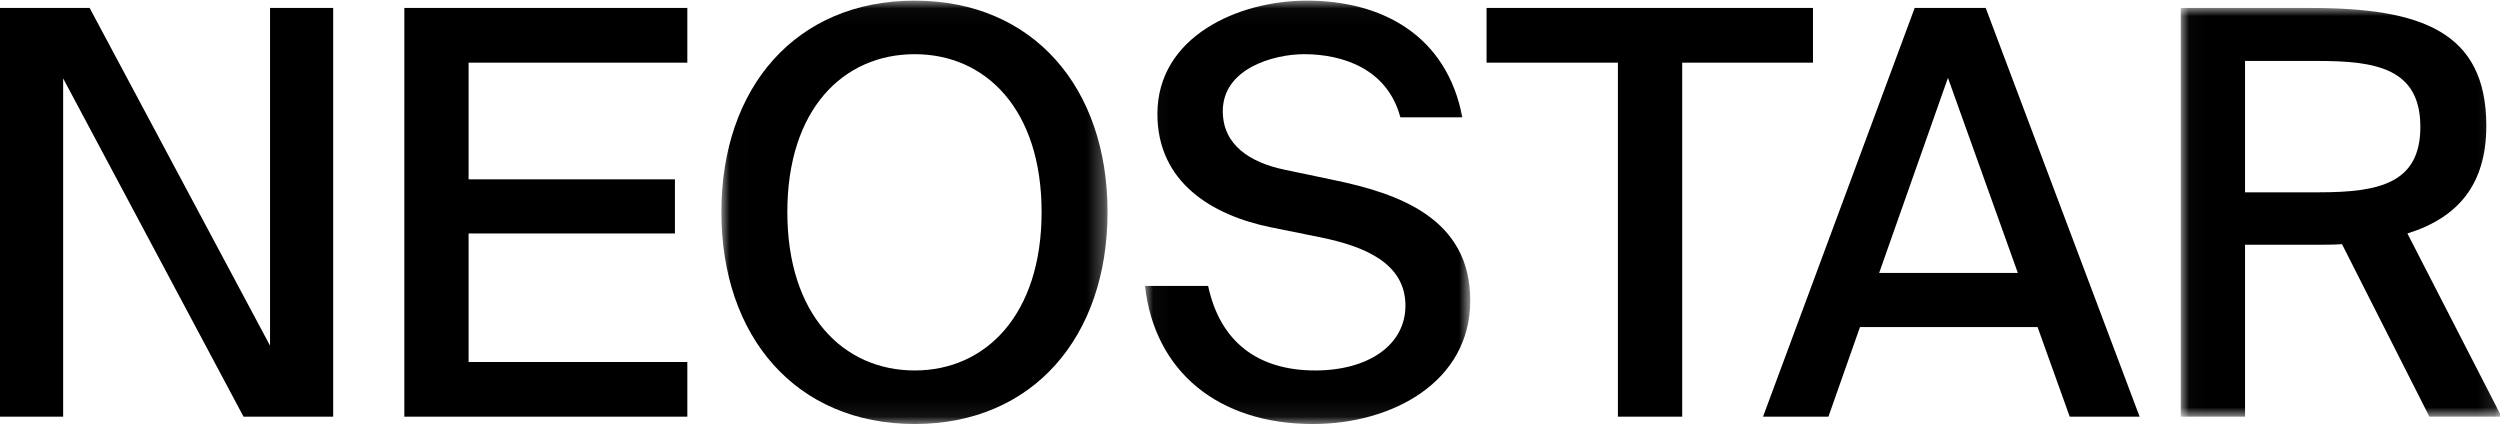
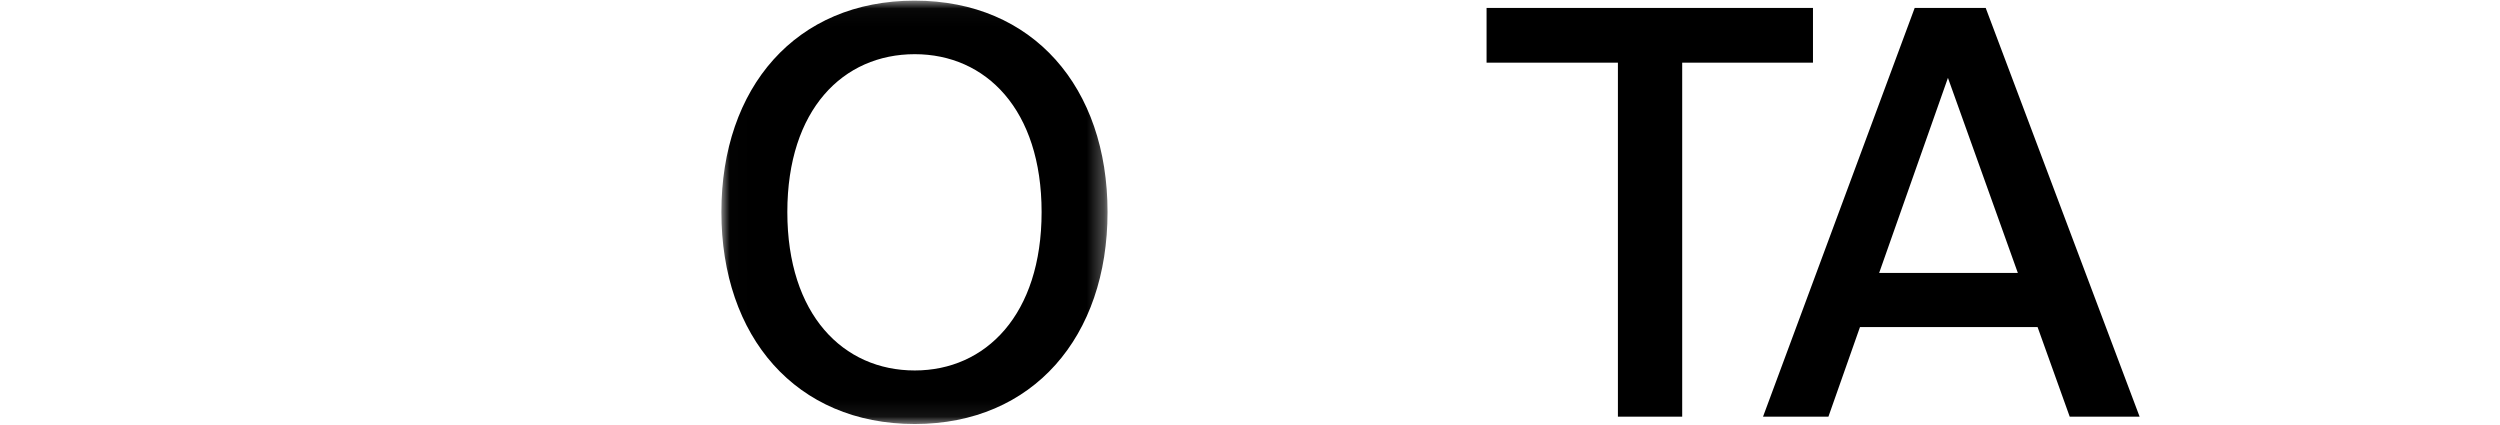
<svg xmlns="http://www.w3.org/2000/svg" xmlns:xlink="http://www.w3.org/1999/xlink" width="147" height="25" viewBox="0 0 147 25">
  <defs>
    <path id="a" d="M.013.031H22.72v24.895H.013z" />
-     <path id="c" d="M.031.031h19.127v24.895H.031z" />
    <path id="e" d="M.021.02h18.862v24.033H.02z" />
  </defs>
  <g fill="none" fill-rule="evenodd">
-     <path fill="#000" d="M15.878.468v19.856L5.271.468H0V24.5h3.713V4.61l10.607 19.89h5.271V.468zM23.774 24.5h16.641v-3.215H27.553v-7.558h12.133v-3.182H27.553V3.683h12.862V.468h-16.64z" />
    <g transform="translate(42.404 .006)">
      <mask id="b" fill="#fff">
        <use xlink:href="#a" />
      </mask>
      <path fill="#000" d="M11.383 21.777c-4.21 0-7.492-3.282-7.492-9.315 0-6.033 3.282-9.282 7.492-9.282 4.177 0 7.459 3.25 7.459 9.282 0 6.033-3.282 9.315-7.459 9.315m0-21.746C4.39.031.013 5.136.013 12.462c0 7.326 4.376 12.464 11.37 12.464 6.961 0 11.337-5.138 11.337-12.464 0-7.326-4.376-12.43-11.337-12.43" mask="url(#b)" />
    </g>
    <g transform="translate(67.294 .006)">
      <mask id="d" fill="#fff">
        <use xlink:href="#c" />
      </mask>
      <path fill="#000" d="M11.103 10.573l-2.85-.597c-2.056-.43-3.647-1.459-3.647-3.447 0-2.52 3.016-3.349 4.773-3.349 2.288 0 4.907.862 5.669 3.713h3.646c-.928-4.84-4.74-6.862-9.149-6.862C5.501.031.761 2.153.761 6.694c0 4.044 3.248 5.967 6.663 6.663l2.95.597c2.586.53 4.972 1.525 4.972 4.01 0 2.321-2.188 3.813-5.304 3.813-3.38 0-5.602-1.69-6.298-4.972H.031c.564 5.038 4.31 8.121 9.879 8.121 4.674 0 9.248-2.486 9.248-7.26 0-4.84-4.21-6.298-8.055-7.093" mask="url(#d)" />
    </g>
    <path fill="#000" d="M106.603.468H87.41v3.215h7.723v20.818h3.78V3.683h7.69zM110.494 16.048l4.045-11.47 4.11 11.47h-8.155zm2.089-15.58L103.666 24.5h3.845l1.856-5.27h10.442l1.89 5.27h4.11L116.76.468h-4.176z" />
    <g transform="translate(128.208 .448)">
      <mask id="f" fill="#fff">
        <use xlink:href="#e" />
      </mask>
-       <path fill="#000" d="M8.143 10.86H3.8V3.136h4.276c3.415 0 6.033.43 6.033 3.878 0 3.315-2.42 3.846-5.966 3.846zm5.204 2.42c2.983-.929 4.64-2.885 4.64-6.332C17.988 1.378 14.11.02 7.646.02H.021v24.033h3.78v-10.11h4.143c.53 0 1.06 0 1.558-.034l5.138 10.144h4.243l-5.536-10.774z" mask="url(#f)" />
    </g>
  </g>
</svg>